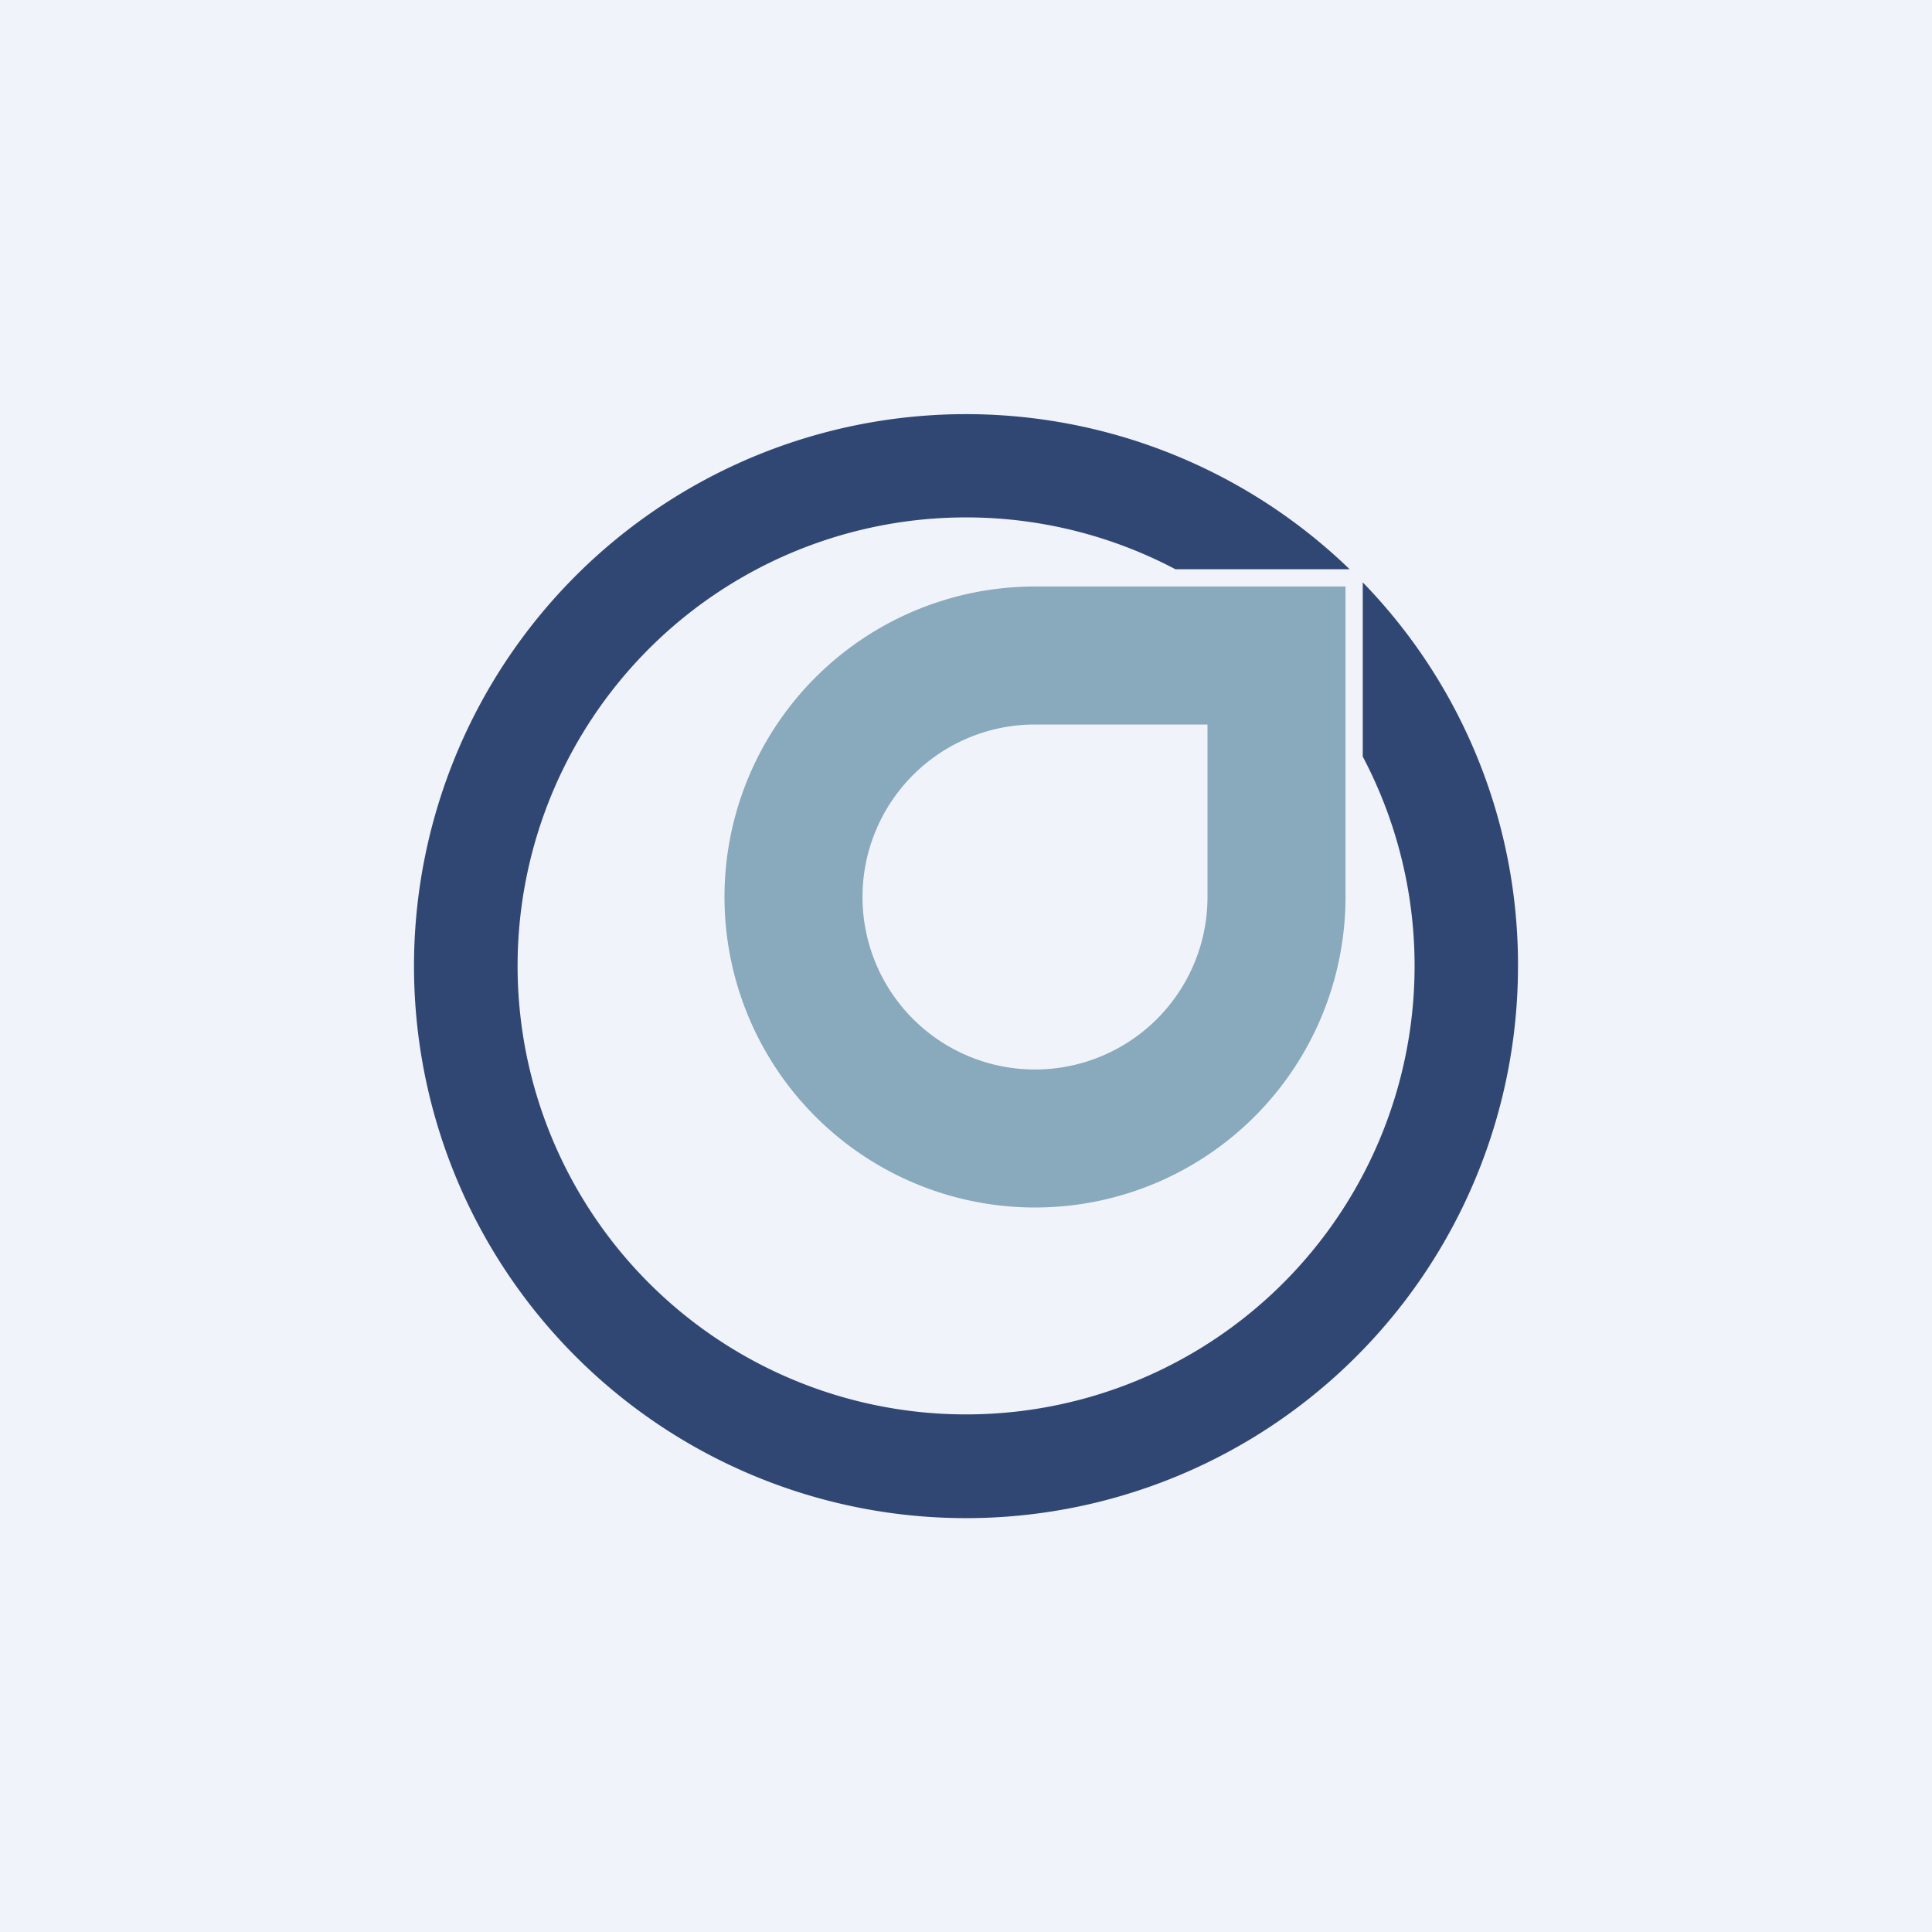
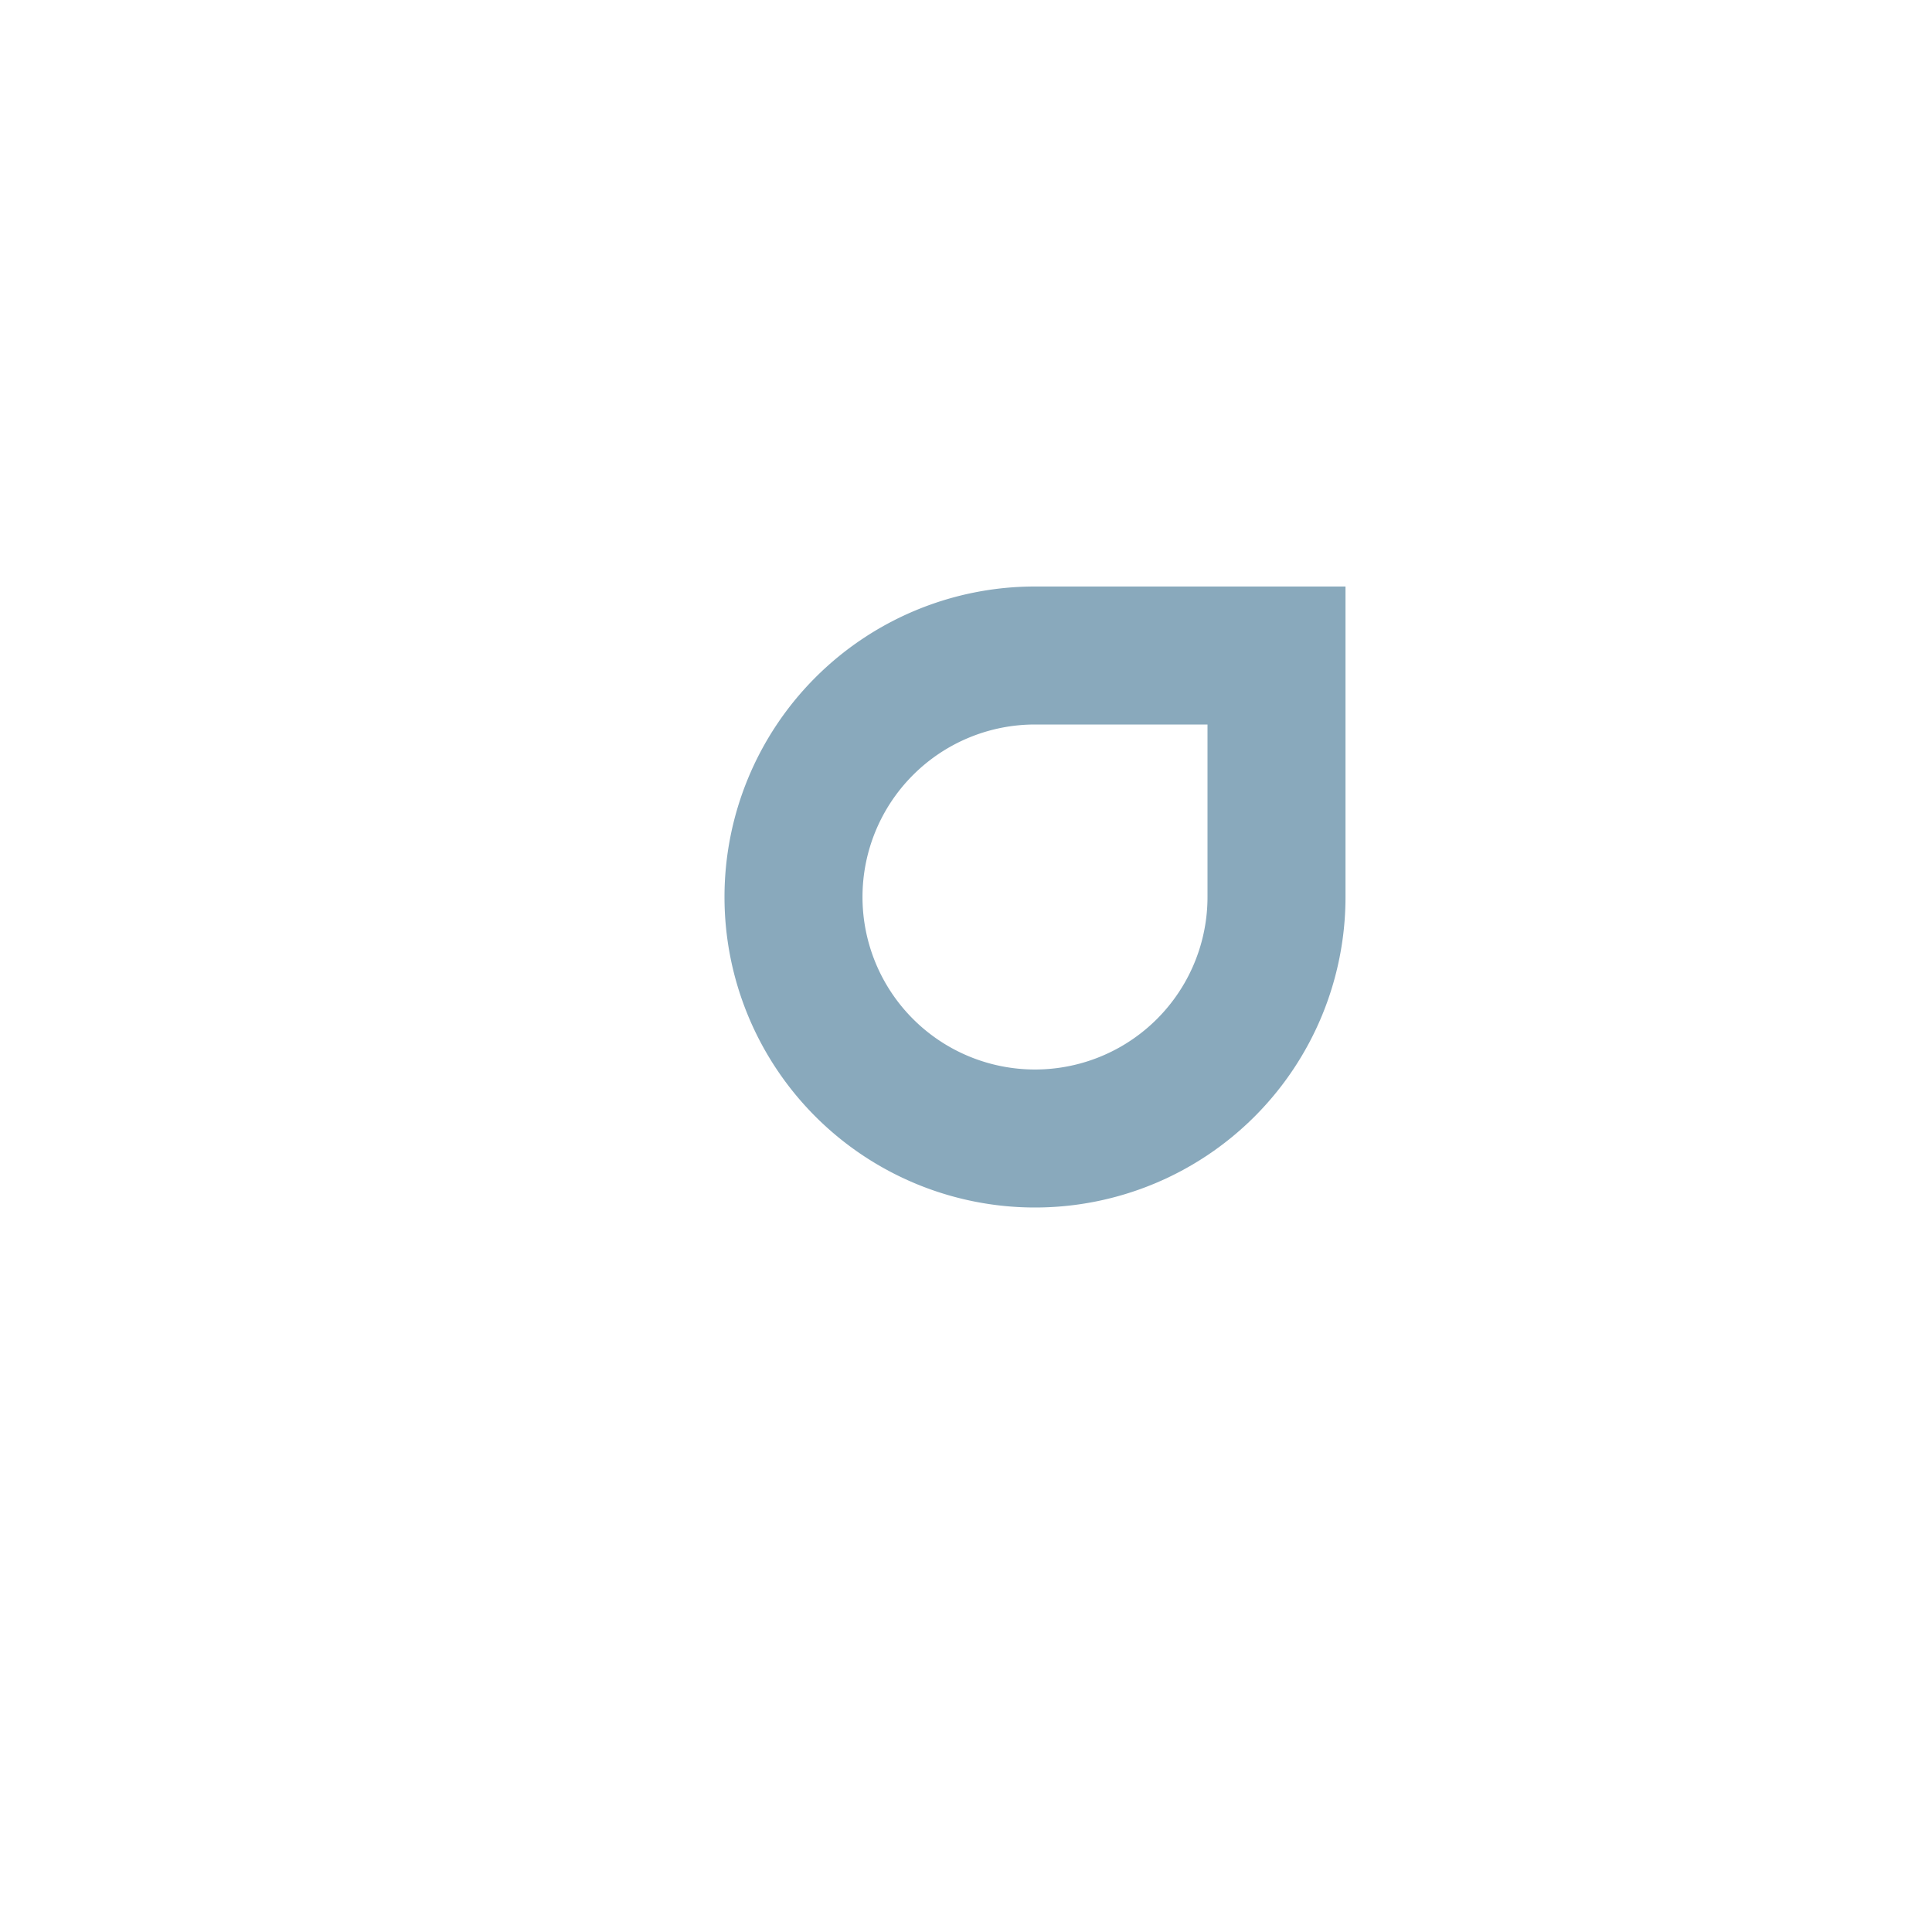
<svg xmlns="http://www.w3.org/2000/svg" width="56" height="56" viewBox="0 0 56 56">
-   <path fill="#F0F3FA" d="M0 0h56v56H0z" />
  <path fill-rule="evenodd" d="M30 35a9 9 0 0 0 9-9v-9h-9a9 9 0 1 0 0 18Zm0-4a5 5 0 0 0 5-5v-5h-5a5 5 0 0 0 0 10Z" fill="#89A9BC" />
-   <path d="M44 28a16 16 0 1 1-4.88-11.5h-5.05a13 13 0 1 0 5.43 5.43v-5.05A15.9 15.9 0 0 1 44 28Z" fill="#314773" />
</svg>